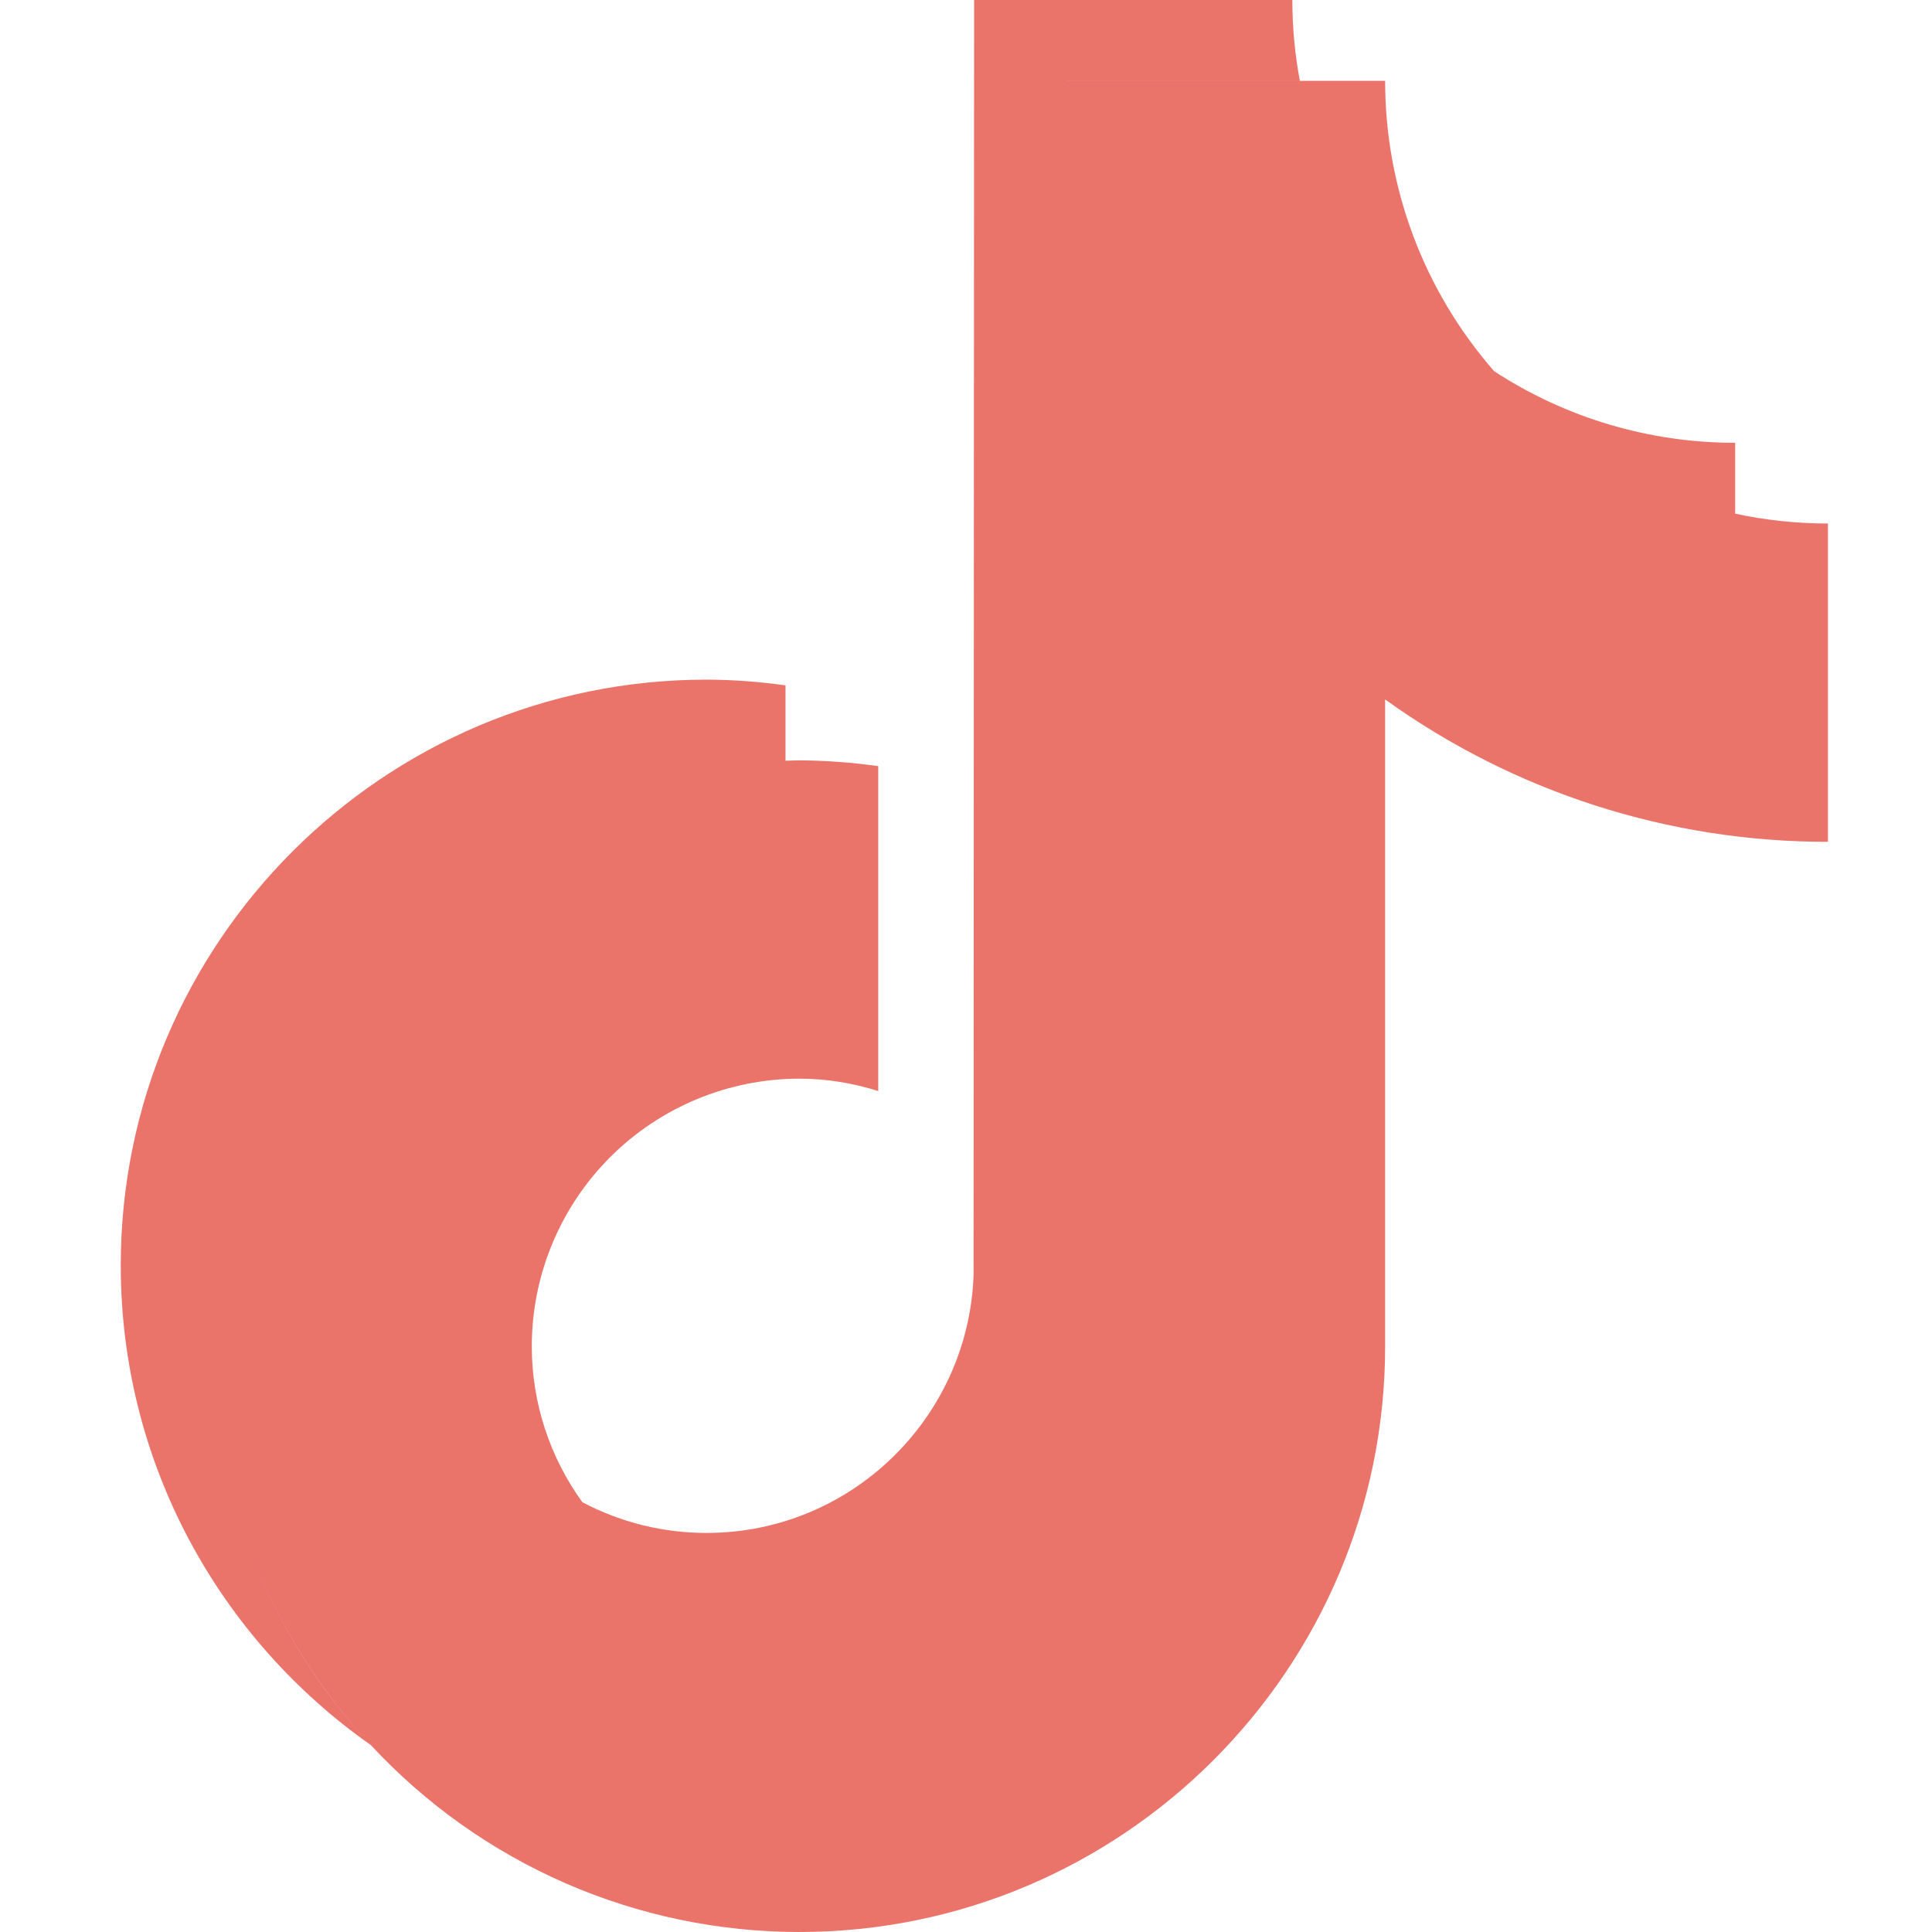
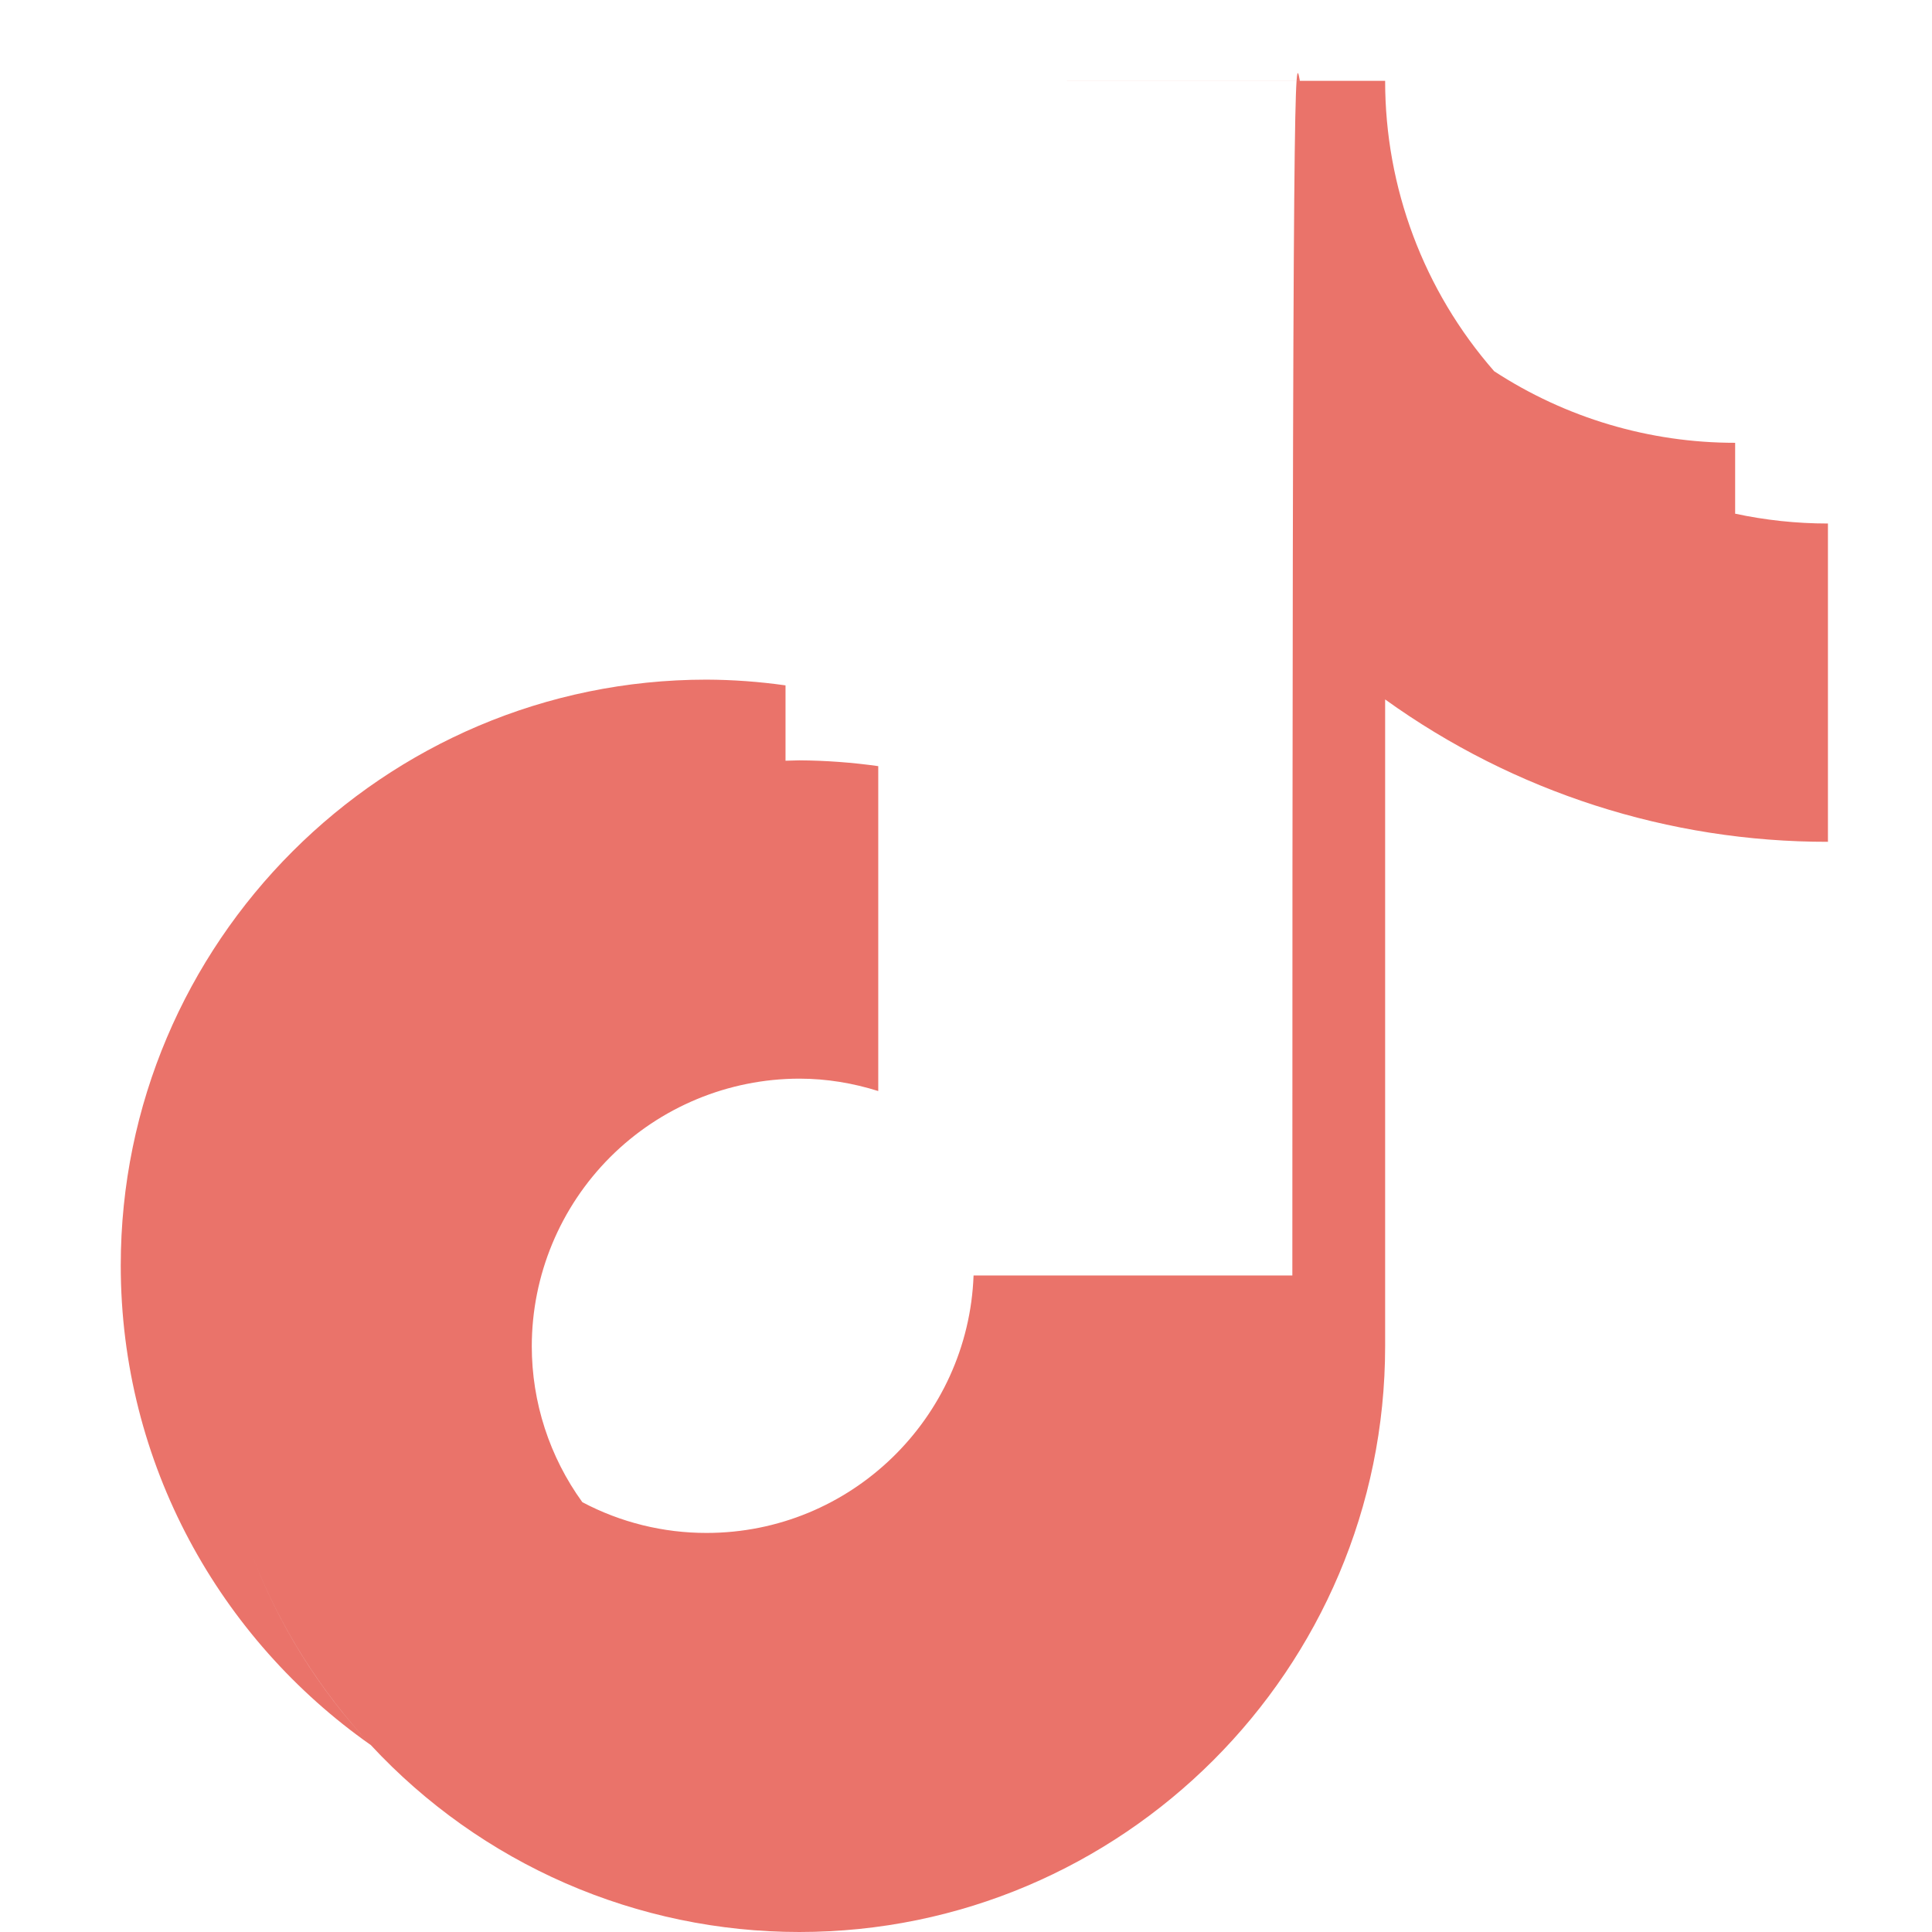
<svg xmlns="http://www.w3.org/2000/svg" width="36" height="36" viewBox="0 0 36 36" fill="none">
  <g id="Tik Tok_white">
-     <path id="Shape" fill-rule="evenodd" clip-rule="evenodd" d="M10.853 27.992C11.566 28.369 12.36 28.565 13.166 28.564C15.85 28.564 18.042 26.429 18.141 23.767L18.151 0H24.081C24.081 0.505 24.128 1.009 24.221 1.505H19.879V1.506H25.81C25.809 3.495 26.53 5.417 27.839 6.914L27.84 6.916C29.176 7.789 30.737 8.252 32.332 8.251V9.572C32.89 9.691 33.467 9.755 34.061 9.755V15.686C31.1 15.69 28.213 14.762 25.81 13.033V25.085C25.81 31.103 20.913 36 14.894 36C13.395 36 11.912 35.691 10.538 35.092C9.166 34.493 7.931 33.617 6.912 32.519L6.91 32.517C4.095 30.541 2.25 27.273 2.25 23.58C2.25 17.561 7.147 12.664 13.166 12.664C13.658 12.666 14.149 12.702 14.637 12.771V14.175C14.671 14.174 14.705 14.173 14.739 14.172C14.79 14.17 14.842 14.168 14.894 14.168C15.386 14.171 15.878 14.207 16.365 14.276V20.33C15.9 20.184 15.408 20.099 14.894 20.099C13.572 20.101 12.305 20.627 11.37 21.561C10.436 22.496 9.91 23.763 9.909 25.085C9.909 26.129 10.239 27.146 10.852 27.992L10.853 27.992ZM4.698 28.98C5.205 30.3 5.961 31.497 6.908 32.515C5.942 31.481 5.196 30.278 4.698 28.98Z" fill="#EA736A" />
+     <path id="Shape" fill-rule="evenodd" clip-rule="evenodd" d="M10.853 27.992C11.566 28.369 12.36 28.565 13.166 28.564C15.85 28.564 18.042 26.429 18.141 23.767H24.081C24.081 0.505 24.128 1.009 24.221 1.505H19.879V1.506H25.81C25.809 3.495 26.53 5.417 27.839 6.914L27.84 6.916C29.176 7.789 30.737 8.252 32.332 8.251V9.572C32.89 9.691 33.467 9.755 34.061 9.755V15.686C31.1 15.69 28.213 14.762 25.81 13.033V25.085C25.81 31.103 20.913 36 14.894 36C13.395 36 11.912 35.691 10.538 35.092C9.166 34.493 7.931 33.617 6.912 32.519L6.91 32.517C4.095 30.541 2.25 27.273 2.25 23.58C2.25 17.561 7.147 12.664 13.166 12.664C13.658 12.666 14.149 12.702 14.637 12.771V14.175C14.671 14.174 14.705 14.173 14.739 14.172C14.79 14.17 14.842 14.168 14.894 14.168C15.386 14.171 15.878 14.207 16.365 14.276V20.33C15.9 20.184 15.408 20.099 14.894 20.099C13.572 20.101 12.305 20.627 11.37 21.561C10.436 22.496 9.91 23.763 9.909 25.085C9.909 26.129 10.239 27.146 10.852 27.992L10.853 27.992ZM4.698 28.98C5.205 30.3 5.961 31.497 6.908 32.515C5.942 31.481 5.196 30.278 4.698 28.98Z" fill="#EA736A" />
  </g>
</svg>